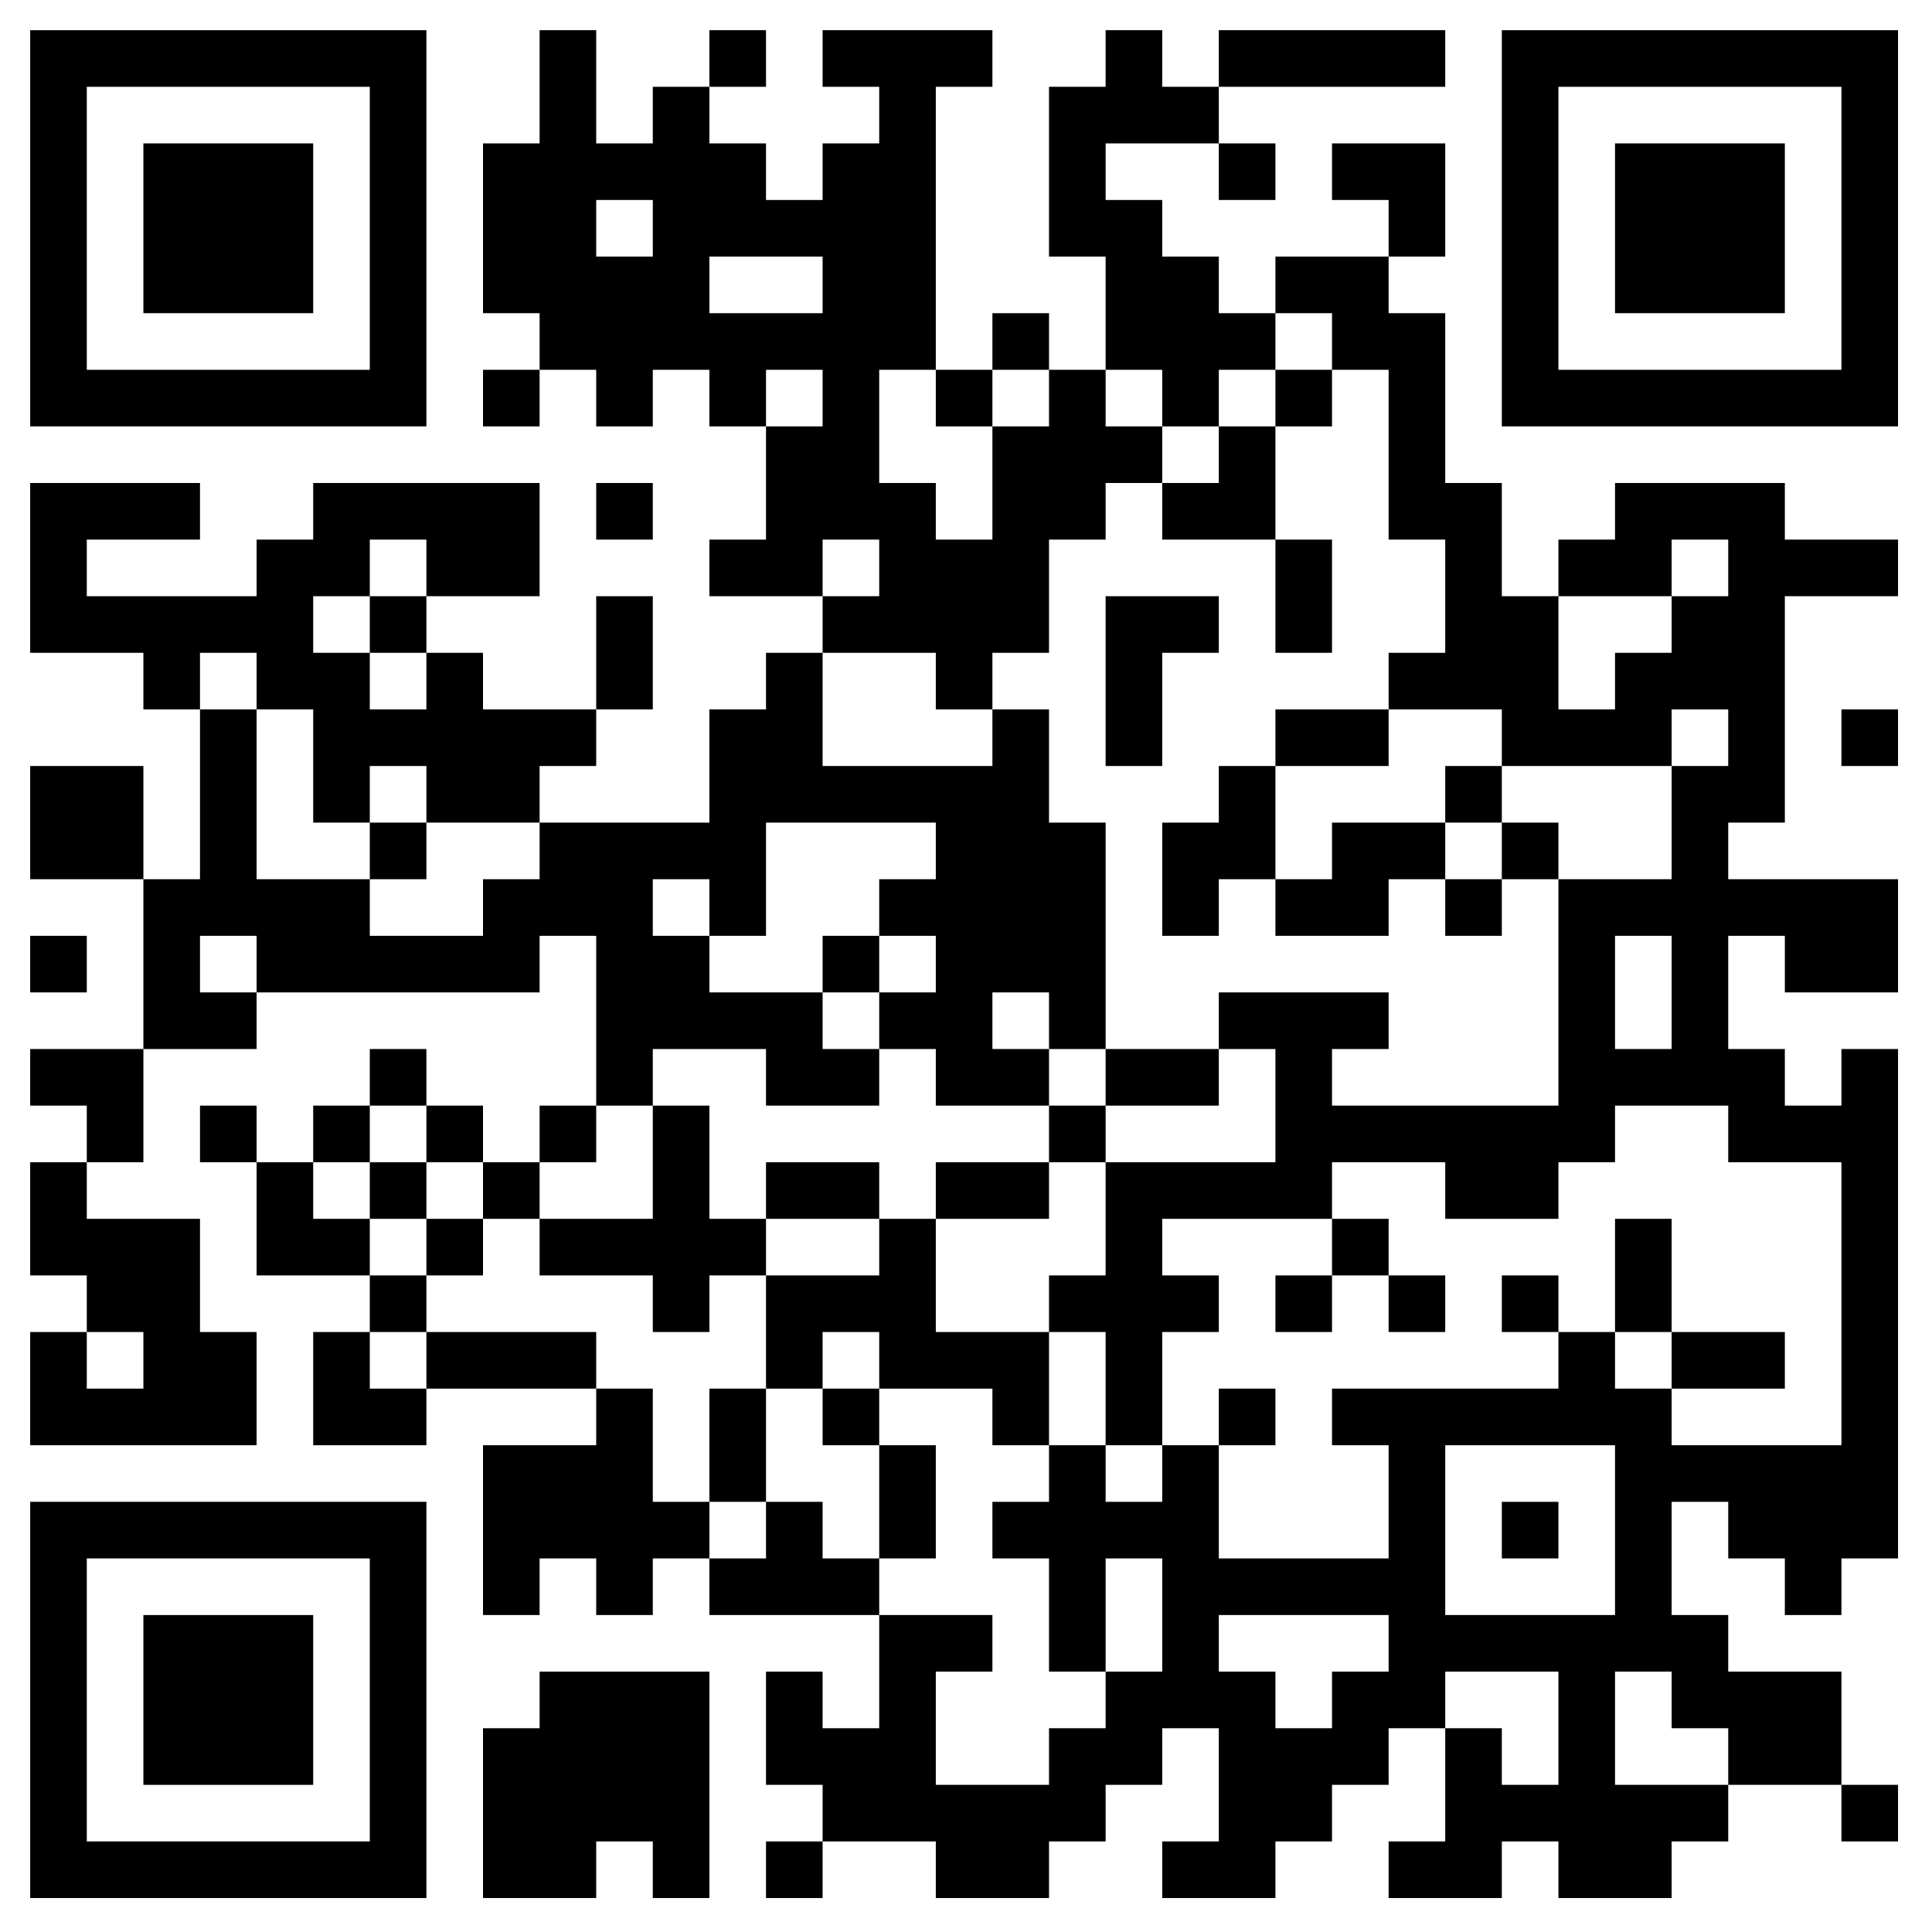
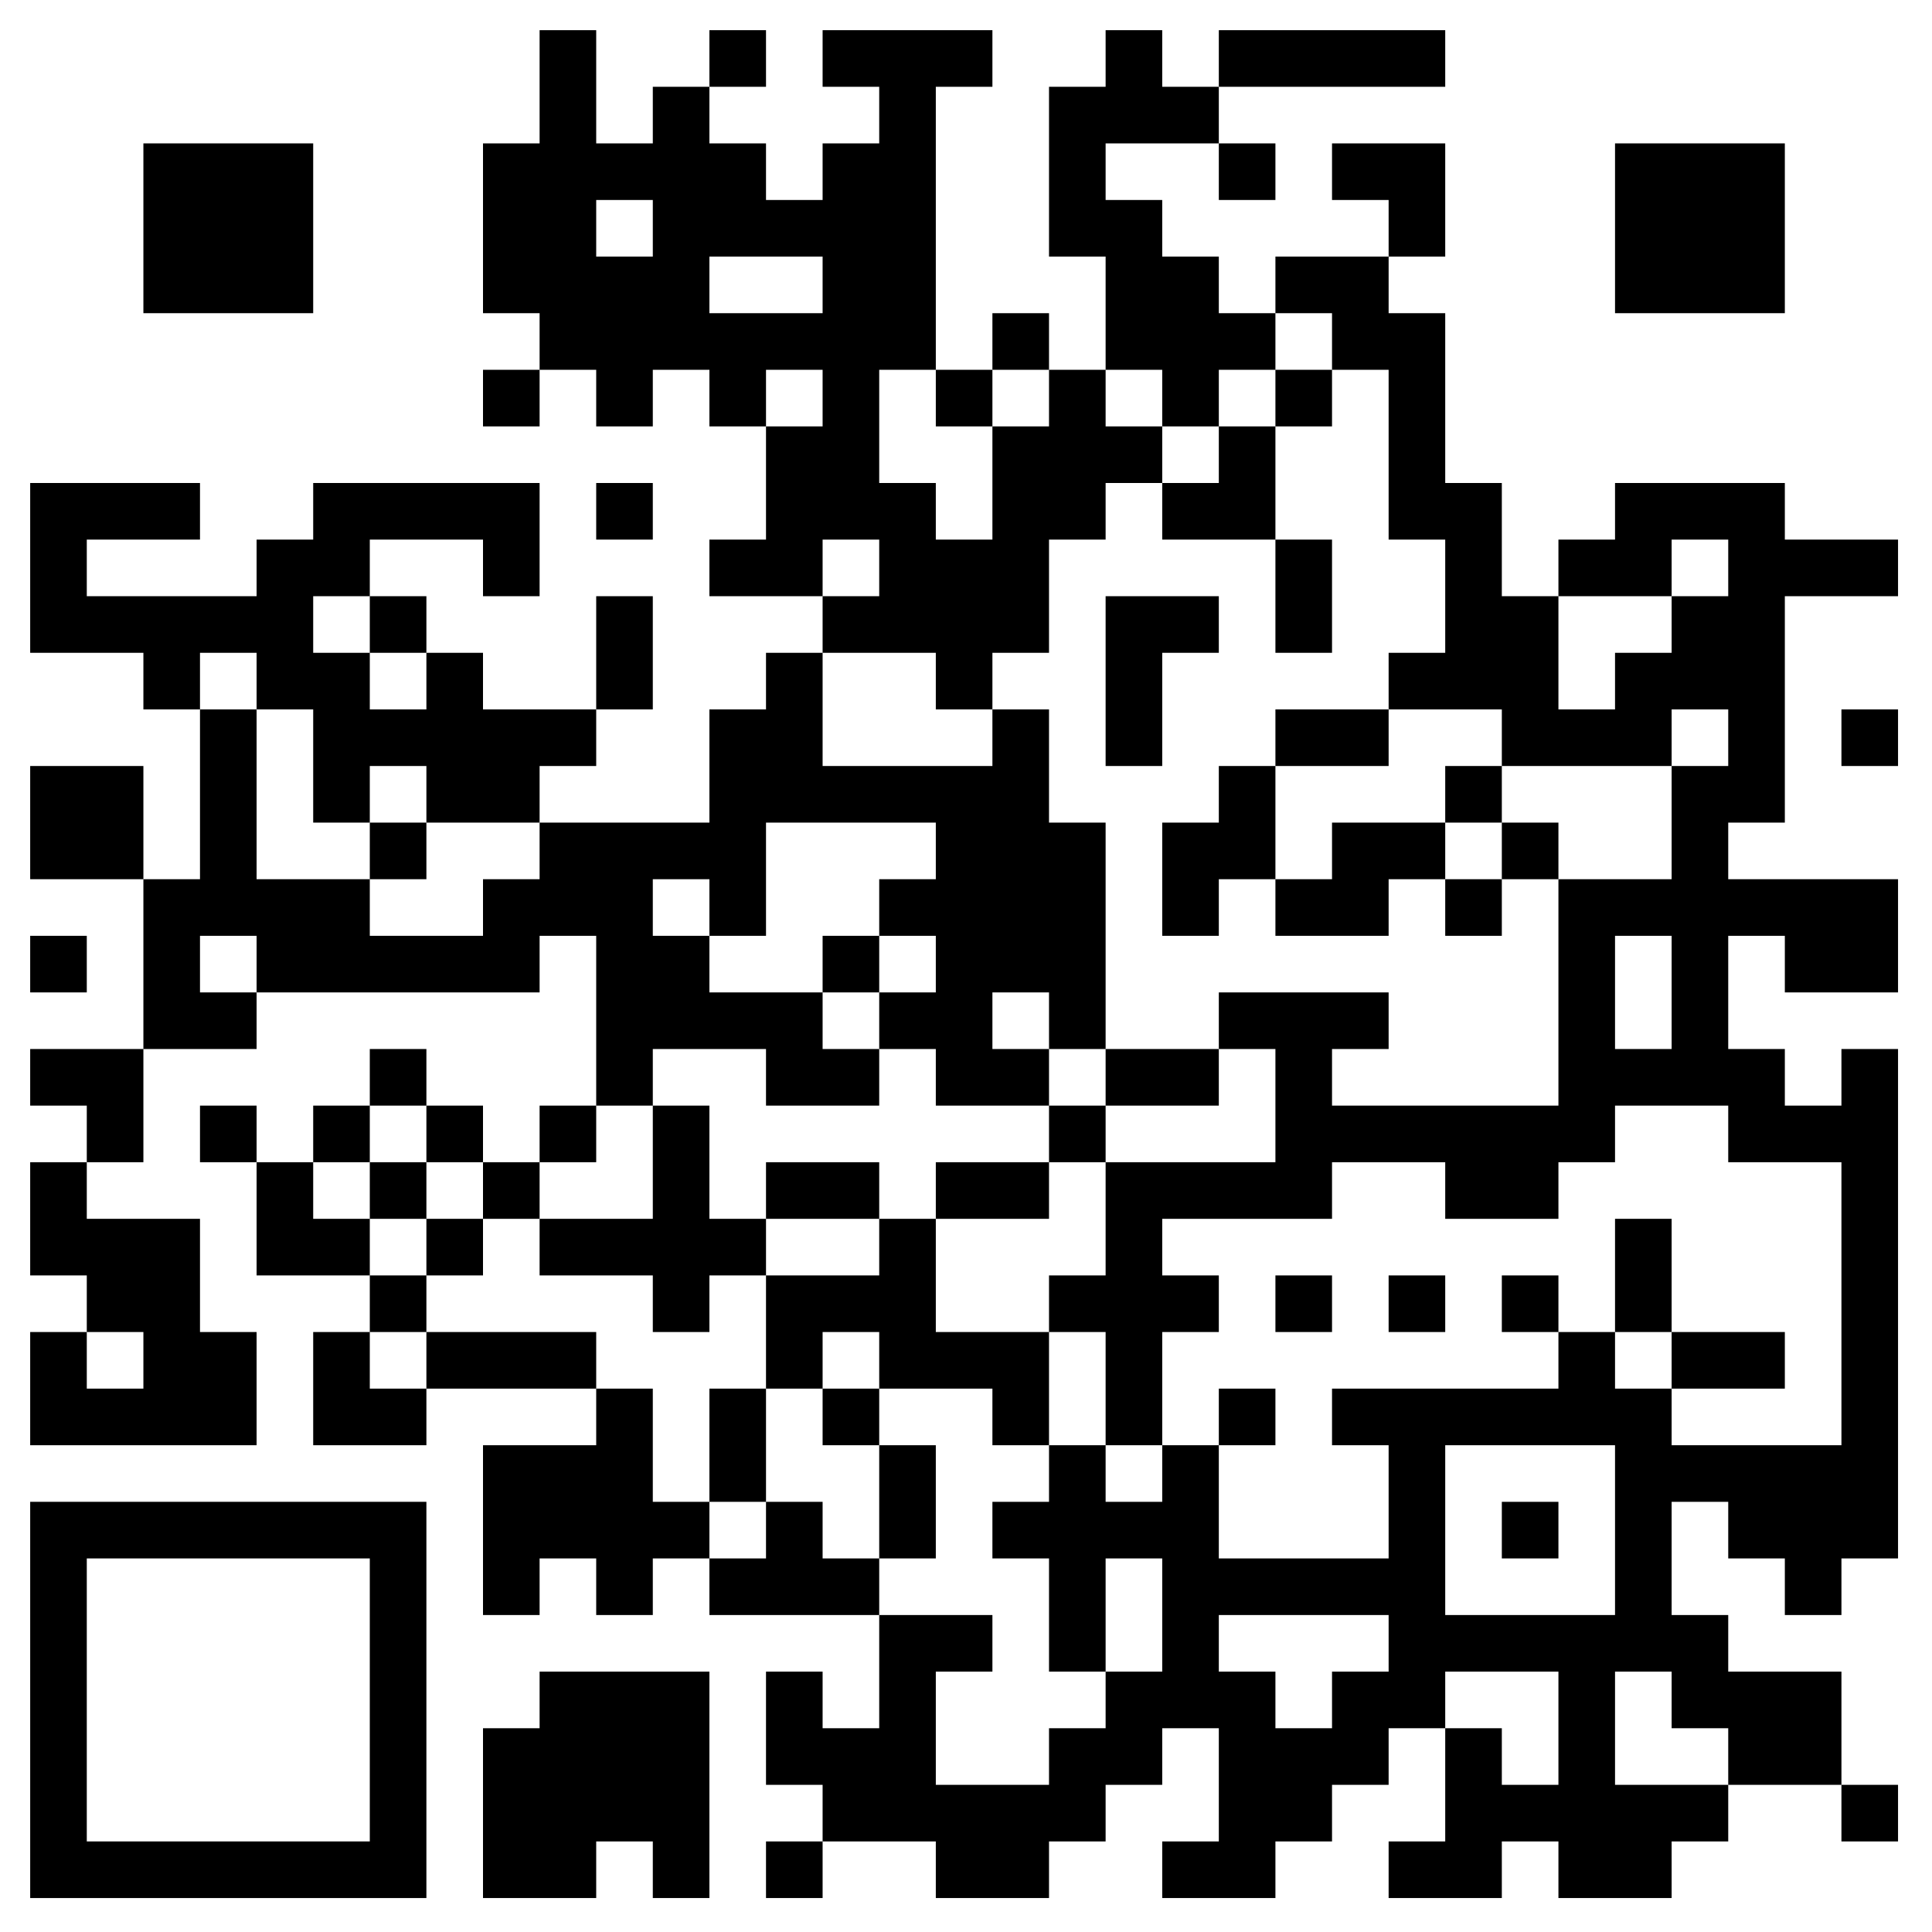
<svg xmlns="http://www.w3.org/2000/svg" height="512" width="512">
  <defs>
    <clipPath id="clip-path-dot-color">
      <rect transform="rotate(0,15.5,135.5)" height="15" width="15" y="128" x="8" />
      <rect transform="rotate(0,15.5,150.5)" height="15" width="15" y="143" x="8" />
      <rect transform="rotate(0,15.5,165.5)" height="15" width="15" y="158" x="8" />
      <rect transform="rotate(0,15.5,210.5)" height="15" width="15" y="203" x="8" />
      <rect transform="rotate(0,15.5,225.5)" height="15" width="15" y="218" x="8" />
      <rect transform="rotate(0,15.5,255.5)" height="15" width="15" y="248" x="8" />
      <rect transform="rotate(0,15.5,285.5)" height="15" width="15" y="278" x="8" />
      <rect transform="rotate(0,15.5,315.5)" height="15" width="15" y="308" x="8" />
      <rect transform="rotate(0,15.5,330.5)" height="15" width="15" y="323" x="8" />
      <rect transform="rotate(0,15.5,360.5)" height="15" width="15" y="353" x="8" />
      <rect transform="rotate(0,15.5,375.5)" height="15" width="15" y="368" x="8" />
      <rect transform="rotate(0,30.5,135.5)" height="15" width="15" y="128" x="23" />
      <rect transform="rotate(0,30.5,165.5)" height="15" width="15" y="158" x="23" />
      <rect transform="rotate(0,30.5,210.5)" height="15" width="15" y="203" x="23" />
      <rect transform="rotate(0,30.5,225.5)" height="15" width="15" y="218" x="23" />
      <rect transform="rotate(0,30.5,285.5)" height="15" width="15" y="278" x="23" />
      <rect transform="rotate(0,30.5,300.5)" height="15" width="15" y="293" x="23" />
      <rect transform="rotate(0,30.5,330.5)" height="15" width="15" y="323" x="23" />
      <rect transform="rotate(0,30.5,345.5)" height="15" width="15" y="338" x="23" />
      <rect transform="rotate(0,30.5,375.5)" height="15" width="15" y="368" x="23" />
      <rect transform="rotate(0,45.5,135.5)" height="15" width="15" y="128" x="38" />
      <rect transform="rotate(0,45.5,165.5)" height="15" width="15" y="158" x="38" />
      <rect transform="rotate(0,45.5,180.5)" height="15" width="15" y="173" x="38" />
      <rect transform="rotate(0,45.5,240.5)" height="15" width="15" y="233" x="38" />
      <rect transform="rotate(0,45.5,255.5)" height="15" width="15" y="248" x="38" />
      <rect transform="rotate(0,45.5,270.5)" height="15" width="15" y="263" x="38" />
      <rect transform="rotate(0,45.5,330.5)" height="15" width="15" y="323" x="38" />
      <rect transform="rotate(0,45.5,345.5)" height="15" width="15" y="338" x="38" />
      <rect transform="rotate(0,45.5,360.5)" height="15" width="15" y="353" x="38" />
      <rect transform="rotate(0,45.5,375.5)" height="15" width="15" y="368" x="38" />
      <rect transform="rotate(0,60.5,165.5)" height="15" width="15" y="158" x="53" />
      <rect transform="rotate(0,60.5,195.5)" height="15" width="15" y="188" x="53" />
      <rect transform="rotate(0,60.5,210.5)" height="15" width="15" y="203" x="53" />
      <rect transform="rotate(0,60.5,225.5)" height="15" width="15" y="218" x="53" />
      <rect transform="rotate(0,60.5,240.5)" height="15" width="15" y="233" x="53" />
      <rect transform="rotate(0,60.5,270.5)" height="15" width="15" y="263" x="53" />
      <rect transform="rotate(0,60.5,300.5)" height="15" width="15" y="293" x="53" />
      <rect transform="rotate(0,60.5,360.5)" height="15" width="15" y="353" x="53" />
      <rect transform="rotate(0,60.5,375.5)" height="15" width="15" y="368" x="53" />
      <rect transform="rotate(0,75.5,150.5)" height="15" width="15" y="143" x="68" />
      <rect transform="rotate(0,75.5,165.5)" height="15" width="15" y="158" x="68" />
      <rect transform="rotate(0,75.5,180.5)" height="15" width="15" y="173" x="68" />
      <rect transform="rotate(0,75.5,240.5)" height="15" width="15" y="233" x="68" />
      <rect transform="rotate(0,75.5,255.5)" height="15" width="15" y="248" x="68" />
      <rect transform="rotate(0,75.5,315.5)" height="15" width="15" y="308" x="68" />
      <rect transform="rotate(0,75.5,330.5)" height="15" width="15" y="323" x="68" />
      <rect transform="rotate(0,90.5,135.5)" height="15" width="15" y="128" x="83" />
      <rect transform="rotate(0,90.5,150.5)" height="15" width="15" y="143" x="83" />
      <rect transform="rotate(0,90.5,180.5)" height="15" width="15" y="173" x="83" />
      <rect transform="rotate(0,90.5,195.5)" height="15" width="15" y="188" x="83" />
      <rect transform="rotate(0,90.5,210.5)" height="15" width="15" y="203" x="83" />
      <rect transform="rotate(0,90.5,240.5)" height="15" width="15" y="233" x="83" />
      <rect transform="rotate(0,90.5,255.5)" height="15" width="15" y="248" x="83" />
      <rect transform="rotate(0,90.5,300.5)" height="15" width="15" y="293" x="83" />
      <rect transform="rotate(0,90.5,330.5)" height="15" width="15" y="323" x="83" />
      <rect transform="rotate(0,90.5,360.5)" height="15" width="15" y="353" x="83" />
      <rect transform="rotate(0,90.5,375.5)" height="15" width="15" y="368" x="83" />
      <rect transform="rotate(0,105.5,135.5)" height="15" width="15" y="128" x="98" />
      <rect transform="rotate(0,105.5,165.5)" height="15" width="15" y="158" x="98" />
      <rect transform="rotate(0,105.5,195.5)" height="15" width="15" y="188" x="98" />
      <rect transform="rotate(0,105.5,225.5)" height="15" width="15" y="218" x="98" />
      <rect transform="rotate(0,105.5,255.5)" height="15" width="15" y="248" x="98" />
      <rect transform="rotate(0,105.5,285.5)" height="15" width="15" y="278" x="98" />
      <rect transform="rotate(0,105.5,315.5)" height="15" width="15" y="308" x="98" />
      <rect transform="rotate(0,105.5,345.5)" height="15" width="15" y="338" x="98" />
      <rect transform="rotate(0,105.5,375.5)" height="15" width="15" y="368" x="98" />
      <rect transform="rotate(0,120.5,135.5)" height="15" width="15" y="128" x="113" />
-       <rect transform="rotate(0,120.5,150.5)" height="15" width="15" y="143" x="113" />
      <rect transform="rotate(0,120.5,180.5)" height="15" width="15" y="173" x="113" />
      <rect transform="rotate(0,120.5,195.5)" height="15" width="15" y="188" x="113" />
      <rect transform="rotate(0,120.5,210.5)" height="15" width="15" y="203" x="113" />
      <rect transform="rotate(0,120.5,255.5)" height="15" width="15" y="248" x="113" />
      <rect transform="rotate(0,120.5,300.5)" height="15" width="15" y="293" x="113" />
      <rect transform="rotate(0,120.5,330.5)" height="15" width="15" y="323" x="113" />
      <rect transform="rotate(0,120.5,360.5)" height="15" width="15" y="353" x="113" />
      <rect transform="rotate(0,135.5,45.5)" height="15" width="15" y="38" x="128" />
      <rect transform="rotate(0,135.5,60.5)" height="15" width="15" y="53" x="128" />
      <rect transform="rotate(0,135.5,75.5)" height="15" width="15" y="68" x="128" />
      <rect transform="rotate(0,135.5,105.5)" height="15" width="15" y="98" x="128" />
      <rect transform="rotate(0,135.5,135.5)" height="15" width="15" y="128" x="128" />
      <rect transform="rotate(0,135.5,150.5)" height="15" width="15" y="143" x="128" />
      <rect transform="rotate(0,135.5,195.5)" height="15" width="15" y="188" x="128" />
      <rect transform="rotate(0,135.5,210.5)" height="15" width="15" y="203" x="128" />
      <rect transform="rotate(0,135.5,240.5)" height="15" width="15" y="233" x="128" />
      <rect transform="rotate(0,135.5,255.5)" height="15" width="15" y="248" x="128" />
      <rect transform="rotate(0,135.5,315.5)" height="15" width="15" y="308" x="128" />
      <rect transform="rotate(0,135.5,360.5)" height="15" width="15" y="353" x="128" />
      <rect transform="rotate(0,135.5,390.5)" height="15" width="15" y="383" x="128" />
      <rect transform="rotate(0,135.5,405.5)" height="15" width="15" y="398" x="128" />
      <rect transform="rotate(0,135.5,420.5)" height="15" width="15" y="413" x="128" />
      <rect transform="rotate(0,135.5,465.5)" height="15" width="15" y="458" x="128" />
      <rect transform="rotate(0,135.5,480.5)" height="15" width="15" y="473" x="128" />
      <rect transform="rotate(0,135.5,495.5)" height="15" width="15" y="488" x="128" />
      <rect transform="rotate(0,150.5,15.5)" height="15" width="15" y="8" x="143" />
      <rect transform="rotate(0,150.5,30.5)" height="15" width="15" y="23" x="143" />
      <rect transform="rotate(0,150.5,45.5)" height="15" width="15" y="38" x="143" />
      <rect transform="rotate(0,150.5,60.5)" height="15" width="15" y="53" x="143" />
      <rect transform="rotate(0,150.5,75.5)" height="15" width="15" y="68" x="143" />
      <rect transform="rotate(0,150.5,90.5)" height="15" width="15" y="83" x="143" />
      <rect transform="rotate(0,150.5,195.5)" height="15" width="15" y="188" x="143" />
      <rect transform="rotate(0,150.5,225.5)" height="15" width="15" y="218" x="143" />
      <rect transform="rotate(0,150.5,240.5)" height="15" width="15" y="233" x="143" />
      <rect transform="rotate(0,150.5,300.5)" height="15" width="15" y="293" x="143" />
      <rect transform="rotate(0,150.5,330.5)" height="15" width="15" y="323" x="143" />
      <rect transform="rotate(0,150.5,360.5)" height="15" width="15" y="353" x="143" />
      <rect transform="rotate(0,150.5,390.5)" height="15" width="15" y="383" x="143" />
      <rect transform="rotate(0,150.5,405.5)" height="15" width="15" y="398" x="143" />
      <rect transform="rotate(0,150.5,450.5)" height="15" width="15" y="443" x="143" />
      <rect transform="rotate(0,150.5,465.5)" height="15" width="15" y="458" x="143" />
      <rect transform="rotate(0,150.5,480.5)" height="15" width="15" y="473" x="143" />
      <rect transform="rotate(0,150.5,495.5)" height="15" width="15" y="488" x="143" />
      <rect transform="rotate(0,165.5,45.5)" height="15" width="15" y="38" x="158" />
      <rect transform="rotate(0,165.5,75.5)" height="15" width="15" y="68" x="158" />
      <rect transform="rotate(0,165.5,90.5)" height="15" width="15" y="83" x="158" />
      <rect transform="rotate(0,165.5,105.5)" height="15" width="15" y="98" x="158" />
      <rect transform="rotate(0,165.5,135.5)" height="15" width="15" y="128" x="158" />
      <rect transform="rotate(0,165.5,165.5)" height="15" width="15" y="158" x="158" />
      <rect transform="rotate(0,165.5,180.5)" height="15" width="15" y="173" x="158" />
      <rect transform="rotate(0,165.5,225.5)" height="15" width="15" y="218" x="158" />
      <rect transform="rotate(0,165.5,240.5)" height="15" width="15" y="233" x="158" />
      <rect transform="rotate(0,165.5,255.5)" height="15" width="15" y="248" x="158" />
      <rect transform="rotate(0,165.5,270.5)" height="15" width="15" y="263" x="158" />
      <rect transform="rotate(0,165.5,285.5)" height="15" width="15" y="278" x="158" />
      <rect transform="rotate(0,165.5,330.5)" height="15" width="15" y="323" x="158" />
      <rect transform="rotate(0,165.5,375.5)" height="15" width="15" y="368" x="158" />
      <rect transform="rotate(0,165.5,390.5)" height="15" width="15" y="383" x="158" />
      <rect transform="rotate(0,165.5,405.5)" height="15" width="15" y="398" x="158" />
      <rect transform="rotate(0,165.5,420.5)" height="15" width="15" y="413" x="158" />
      <rect transform="rotate(0,165.5,450.5)" height="15" width="15" y="443" x="158" />
      <rect transform="rotate(0,165.5,465.5)" height="15" width="15" y="458" x="158" />
      <rect transform="rotate(0,165.5,480.5)" height="15" width="15" y="473" x="158" />
      <rect transform="rotate(0,180.5,30.5)" height="15" width="15" y="23" x="173" />
      <rect transform="rotate(0,180.5,45.5)" height="15" width="15" y="38" x="173" />
      <rect transform="rotate(0,180.5,60.5)" height="15" width="15" y="53" x="173" />
      <rect transform="rotate(0,180.5,75.5)" height="15" width="15" y="68" x="173" />
      <rect transform="rotate(0,180.5,90.5)" height="15" width="15" y="83" x="173" />
      <rect transform="rotate(0,180.5,225.5)" height="15" width="15" y="218" x="173" />
      <rect transform="rotate(0,180.5,255.5)" height="15" width="15" y="248" x="173" />
      <rect transform="rotate(0,180.5,270.5)" height="15" width="15" y="263" x="173" />
      <rect transform="rotate(0,180.5,300.5)" height="15" width="15" y="293" x="173" />
      <rect transform="rotate(0,180.5,315.5)" height="15" width="15" y="308" x="173" />
      <rect transform="rotate(0,180.5,330.5)" height="15" width="15" y="323" x="173" />
      <rect transform="rotate(0,180.5,345.5)" height="15" width="15" y="338" x="173" />
      <rect transform="rotate(0,180.5,405.5)" height="15" width="15" y="398" x="173" />
      <rect transform="rotate(0,180.5,450.5)" height="15" width="15" y="443" x="173" />
      <rect transform="rotate(0,180.5,465.5)" height="15" width="15" y="458" x="173" />
      <rect transform="rotate(0,180.5,480.5)" height="15" width="15" y="473" x="173" />
      <rect transform="rotate(0,180.5,495.5)" height="15" width="15" y="488" x="173" />
      <rect transform="rotate(0,195.5,15.5)" height="15" width="15" y="8" x="188" />
      <rect transform="rotate(0,195.5,45.5)" height="15" width="15" y="38" x="188" />
      <rect transform="rotate(0,195.5,60.5)" height="15" width="15" y="53" x="188" />
      <rect transform="rotate(0,195.5,90.5)" height="15" width="15" y="83" x="188" />
      <rect transform="rotate(0,195.5,105.5)" height="15" width="15" y="98" x="188" />
      <rect transform="rotate(0,195.5,150.5)" height="15" width="15" y="143" x="188" />
      <rect transform="rotate(0,195.5,195.5)" height="15" width="15" y="188" x="188" />
      <rect transform="rotate(0,195.5,210.5)" height="15" width="15" y="203" x="188" />
      <rect transform="rotate(0,195.5,225.5)" height="15" width="15" y="218" x="188" />
      <rect transform="rotate(0,195.5,240.5)" height="15" width="15" y="233" x="188" />
      <rect transform="rotate(0,195.5,270.5)" height="15" width="15" y="263" x="188" />
      <rect transform="rotate(0,195.5,330.5)" height="15" width="15" y="323" x="188" />
      <rect transform="rotate(0,195.5,375.5)" height="15" width="15" y="368" x="188" />
      <rect transform="rotate(0,195.5,390.5)" height="15" width="15" y="383" x="188" />
      <rect transform="rotate(0,195.5,420.5)" height="15" width="15" y="413" x="188" />
      <rect transform="rotate(0,210.5,60.5)" height="15" width="15" y="53" x="203" />
      <rect transform="rotate(0,210.5,90.5)" height="15" width="15" y="83" x="203" />
      <rect transform="rotate(0,210.5,120.5)" height="15" width="15" y="113" x="203" />
      <rect transform="rotate(0,210.5,135.5)" height="15" width="15" y="128" x="203" />
      <rect transform="rotate(0,210.5,150.5)" height="15" width="15" y="143" x="203" />
      <rect transform="rotate(0,210.5,180.5)" height="15" width="15" y="173" x="203" />
      <rect transform="rotate(0,210.5,195.5)" height="15" width="15" y="188" x="203" />
      <rect transform="rotate(0,210.5,210.5)" height="15" width="15" y="203" x="203" />
      <rect transform="rotate(0,210.5,270.5)" height="15" width="15" y="263" x="203" />
      <rect transform="rotate(0,210.5,285.5)" height="15" width="15" y="278" x="203" />
      <rect transform="rotate(0,210.5,315.5)" height="15" width="15" y="308" x="203" />
      <rect transform="rotate(0,210.5,345.5)" height="15" width="15" y="338" x="203" />
      <rect transform="rotate(0,210.5,360.5)" height="15" width="15" y="353" x="203" />
      <rect transform="rotate(0,210.5,405.5)" height="15" width="15" y="398" x="203" />
      <rect transform="rotate(0,210.5,420.5)" height="15" width="15" y="413" x="203" />
      <rect transform="rotate(0,210.5,450.5)" height="15" width="15" y="443" x="203" />
      <rect transform="rotate(0,210.5,465.5)" height="15" width="15" y="458" x="203" />
      <rect transform="rotate(0,210.5,495.5)" height="15" width="15" y="488" x="203" />
      <rect transform="rotate(0,225.5,15.5)" height="15" width="15" y="8" x="218" />
      <rect transform="rotate(0,225.5,45.5)" height="15" width="15" y="38" x="218" />
      <rect transform="rotate(0,225.5,60.5)" height="15" width="15" y="53" x="218" />
      <rect transform="rotate(0,225.5,75.5)" height="15" width="15" y="68" x="218" />
      <rect transform="rotate(0,225.5,90.5)" height="15" width="15" y="83" x="218" />
      <rect transform="rotate(0,225.5,105.5)" height="15" width="15" y="98" x="218" />
      <rect transform="rotate(0,225.5,120.5)" height="15" width="15" y="113" x="218" />
      <rect transform="rotate(0,225.5,135.5)" height="15" width="15" y="128" x="218" />
      <rect transform="rotate(0,225.5,165.5)" height="15" width="15" y="158" x="218" />
      <rect transform="rotate(0,225.5,210.5)" height="15" width="15" y="203" x="218" />
      <rect transform="rotate(0,225.5,255.5)" height="15" width="15" y="248" x="218" />
      <rect transform="rotate(0,225.5,285.5)" height="15" width="15" y="278" x="218" />
      <rect transform="rotate(0,225.5,315.5)" height="15" width="15" y="308" x="218" />
      <rect transform="rotate(0,225.5,345.5)" height="15" width="15" y="338" x="218" />
      <rect transform="rotate(0,225.5,375.5)" height="15" width="15" y="368" x="218" />
      <rect transform="rotate(0,225.5,420.5)" height="15" width="15" y="413" x="218" />
      <rect transform="rotate(0,225.5,465.5)" height="15" width="15" y="458" x="218" />
      <rect transform="rotate(0,225.5,480.5)" height="15" width="15" y="473" x="218" />
      <rect transform="rotate(0,240.5,15.5)" height="15" width="15" y="8" x="233" />
      <rect transform="rotate(0,240.5,30.5)" height="15" width="15" y="23" x="233" />
      <rect transform="rotate(0,240.5,45.5)" height="15" width="15" y="38" x="233" />
      <rect transform="rotate(0,240.5,60.5)" height="15" width="15" y="53" x="233" />
      <rect transform="rotate(0,240.5,75.5)" height="15" width="15" y="68" x="233" />
      <rect transform="rotate(0,240.5,90.5)" height="15" width="15" y="83" x="233" />
      <rect transform="rotate(0,240.5,135.5)" height="15" width="15" y="128" x="233" />
      <rect transform="rotate(0,240.5,150.5)" height="15" width="15" y="143" x="233" />
      <rect transform="rotate(0,240.5,165.5)" height="15" width="15" y="158" x="233" />
      <rect transform="rotate(0,240.5,210.5)" height="15" width="15" y="203" x="233" />
      <rect transform="rotate(0,240.5,240.5)" height="15" width="15" y="233" x="233" />
      <rect transform="rotate(0,240.5,270.5)" height="15" width="15" y="263" x="233" />
      <rect transform="rotate(0,240.5,330.5)" height="15" width="15" y="323" x="233" />
      <rect transform="rotate(0,240.5,345.5)" height="15" width="15" y="338" x="233" />
      <rect transform="rotate(0,240.5,360.5)" height="15" width="15" y="353" x="233" />
      <rect transform="rotate(0,240.5,390.5)" height="15" width="15" y="383" x="233" />
      <rect transform="rotate(0,240.5,405.5)" height="15" width="15" y="398" x="233" />
      <rect transform="rotate(0,240.5,435.5)" height="15" width="15" y="428" x="233" />
      <rect transform="rotate(0,240.5,450.5)" height="15" width="15" y="443" x="233" />
      <rect transform="rotate(0,240.5,465.5)" height="15" width="15" y="458" x="233" />
      <rect transform="rotate(0,240.5,480.5)" height="15" width="15" y="473" x="233" />
      <rect transform="rotate(0,255.5,15.5)" height="15" width="15" y="8" x="248" />
      <rect transform="rotate(0,255.5,105.5)" height="15" width="15" y="98" x="248" />
      <rect transform="rotate(0,255.5,150.5)" height="15" width="15" y="143" x="248" />
      <rect transform="rotate(0,255.5,165.5)" height="15" width="15" y="158" x="248" />
      <rect transform="rotate(0,255.5,180.5)" height="15" width="15" y="173" x="248" />
      <rect transform="rotate(0,255.5,210.5)" height="15" width="15" y="203" x="248" />
      <rect transform="rotate(0,255.5,225.5)" height="15" width="15" y="218" x="248" />
      <rect transform="rotate(0,255.5,240.5)" height="15" width="15" y="233" x="248" />
      <rect transform="rotate(0,255.5,255.5)" height="15" width="15" y="248" x="248" />
      <rect transform="rotate(0,255.5,270.5)" height="15" width="15" y="263" x="248" />
      <rect transform="rotate(0,255.5,285.5)" height="15" width="15" y="278" x="248" />
      <rect transform="rotate(0,255.5,315.5)" height="15" width="15" y="308" x="248" />
      <rect transform="rotate(0,255.5,360.5)" height="15" width="15" y="353" x="248" />
      <rect transform="rotate(0,255.5,435.5)" height="15" width="15" y="428" x="248" />
      <rect transform="rotate(0,255.5,480.5)" height="15" width="15" y="473" x="248" />
      <rect transform="rotate(0,255.5,495.5)" height="15" width="15" y="488" x="248" />
      <rect transform="rotate(0,270.5,90.5)" height="15" width="15" y="83" x="263" />
      <rect transform="rotate(0,270.5,120.5)" height="15" width="15" y="113" x="263" />
      <rect transform="rotate(0,270.5,135.5)" height="15" width="15" y="128" x="263" />
      <rect transform="rotate(0,270.5,150.5)" height="15" width="15" y="143" x="263" />
      <rect transform="rotate(0,270.5,165.5)" height="15" width="15" y="158" x="263" />
      <rect transform="rotate(0,270.5,195.5)" height="15" width="15" y="188" x="263" />
      <rect transform="rotate(0,270.5,210.5)" height="15" width="15" y="203" x="263" />
      <rect transform="rotate(0,270.5,225.5)" height="15" width="15" y="218" x="263" />
      <rect transform="rotate(0,270.5,240.5)" height="15" width="15" y="233" x="263" />
      <rect transform="rotate(0,270.5,255.5)" height="15" width="15" y="248" x="263" />
      <rect transform="rotate(0,270.5,285.5)" height="15" width="15" y="278" x="263" />
      <rect transform="rotate(0,270.5,315.5)" height="15" width="15" y="308" x="263" />
      <rect transform="rotate(0,270.5,360.5)" height="15" width="15" y="353" x="263" />
      <rect transform="rotate(0,270.5,375.5)" height="15" width="15" y="368" x="263" />
      <rect transform="rotate(0,270.5,405.5)" height="15" width="15" y="398" x="263" />
      <rect transform="rotate(0,270.5,480.5)" height="15" width="15" y="473" x="263" />
      <rect transform="rotate(0,270.5,495.5)" height="15" width="15" y="488" x="263" />
      <rect transform="rotate(0,285.5,30.5)" height="15" width="15" y="23" x="278" />
      <rect transform="rotate(0,285.5,45.5)" height="15" width="15" y="38" x="278" />
      <rect transform="rotate(0,285.5,60.5)" height="15" width="15" y="53" x="278" />
      <rect transform="rotate(0,285.5,105.5)" height="15" width="15" y="98" x="278" />
      <rect transform="rotate(0,285.5,120.5)" height="15" width="15" y="113" x="278" />
      <rect transform="rotate(0,285.5,135.5)" height="15" width="15" y="128" x="278" />
      <rect transform="rotate(0,285.5,225.5)" height="15" width="15" y="218" x="278" />
      <rect transform="rotate(0,285.5,240.5)" height="15" width="15" y="233" x="278" />
      <rect transform="rotate(0,285.5,255.5)" height="15" width="15" y="248" x="278" />
      <rect transform="rotate(0,285.5,270.5)" height="15" width="15" y="263" x="278" />
      <rect transform="rotate(0,285.5,300.5)" height="15" width="15" y="293" x="278" />
      <rect transform="rotate(0,285.5,345.5)" height="15" width="15" y="338" x="278" />
      <rect transform="rotate(0,285.5,390.5)" height="15" width="15" y="383" x="278" />
      <rect transform="rotate(0,285.5,405.5)" height="15" width="15" y="398" x="278" />
      <rect transform="rotate(0,285.5,420.5)" height="15" width="15" y="413" x="278" />
      <rect transform="rotate(0,285.5,435.5)" height="15" width="15" y="428" x="278" />
      <rect transform="rotate(0,285.5,465.5)" height="15" width="15" y="458" x="278" />
      <rect transform="rotate(0,285.5,480.5)" height="15" width="15" y="473" x="278" />
      <rect transform="rotate(0,300.5,15.5)" height="15" width="15" y="8" x="293" />
      <rect transform="rotate(0,300.5,30.5)" height="15" width="15" y="23" x="293" />
      <rect transform="rotate(0,300.5,60.5)" height="15" width="15" y="53" x="293" />
      <rect transform="rotate(0,300.5,75.5)" height="15" width="15" y="68" x="293" />
      <rect transform="rotate(0,300.5,90.5)" height="15" width="15" y="83" x="293" />
      <rect transform="rotate(0,300.5,120.5)" height="15" width="15" y="113" x="293" />
      <rect transform="rotate(0,300.5,165.5)" height="15" width="15" y="158" x="293" />
      <rect transform="rotate(0,300.5,180.5)" height="15" width="15" y="173" x="293" />
      <rect transform="rotate(0,300.5,195.5)" height="15" width="15" y="188" x="293" />
      <rect transform="rotate(0,300.5,285.5)" height="15" width="15" y="278" x="293" />
      <rect transform="rotate(0,300.5,315.5)" height="15" width="15" y="308" x="293" />
      <rect transform="rotate(0,300.5,330.5)" height="15" width="15" y="323" x="293" />
      <rect transform="rotate(0,300.5,345.5)" height="15" width="15" y="338" x="293" />
      <rect transform="rotate(0,300.5,360.5)" height="15" width="15" y="353" x="293" />
      <rect transform="rotate(0,300.5,375.5)" height="15" width="15" y="368" x="293" />
      <rect transform="rotate(0,300.5,405.5)" height="15" width="15" y="398" x="293" />
      <rect transform="rotate(0,300.5,450.5)" height="15" width="15" y="443" x="293" />
      <rect transform="rotate(0,300.5,465.5)" height="15" width="15" y="458" x="293" />
      <rect transform="rotate(0,315.5,30.5)" height="15" width="15" y="23" x="308" />
      <rect transform="rotate(0,315.5,75.5)" height="15" width="15" y="68" x="308" />
      <rect transform="rotate(0,315.5,90.5)" height="15" width="15" y="83" x="308" />
      <rect transform="rotate(0,315.5,105.5)" height="15" width="15" y="98" x="308" />
      <rect transform="rotate(0,315.5,135.5)" height="15" width="15" y="128" x="308" />
      <rect transform="rotate(0,315.5,165.5)" height="15" width="15" y="158" x="308" />
      <rect transform="rotate(0,315.5,225.5)" height="15" width="15" y="218" x="308" />
      <rect transform="rotate(0,315.5,240.5)" height="15" width="15" y="233" x="308" />
      <rect transform="rotate(0,315.5,285.5)" height="15" width="15" y="278" x="308" />
      <rect transform="rotate(0,315.5,315.5)" height="15" width="15" y="308" x="308" />
      <rect transform="rotate(0,315.5,345.5)" height="15" width="15" y="338" x="308" />
      <rect transform="rotate(0,315.5,390.5)" height="15" width="15" y="383" x="308" />
      <rect transform="rotate(0,315.5,405.5)" height="15" width="15" y="398" x="308" />
      <rect transform="rotate(0,315.5,420.5)" height="15" width="15" y="413" x="308" />
      <rect transform="rotate(0,315.5,435.5)" height="15" width="15" y="428" x="308" />
      <rect transform="rotate(0,315.5,450.5)" height="15" width="15" y="443" x="308" />
      <rect transform="rotate(0,315.5,495.5)" height="15" width="15" y="488" x="308" />
      <rect transform="rotate(0,330.5,15.5)" height="15" width="15" y="8" x="323" />
      <rect transform="rotate(0,330.5,45.5)" height="15" width="15" y="38" x="323" />
      <rect transform="rotate(0,330.5,90.5)" height="15" width="15" y="83" x="323" />
      <rect transform="rotate(0,330.5,120.5)" height="15" width="15" y="113" x="323" />
      <rect transform="rotate(0,330.5,135.5)" height="15" width="15" y="128" x="323" />
      <rect transform="rotate(0,330.5,210.5)" height="15" width="15" y="203" x="323" />
      <rect transform="rotate(0,330.5,225.5)" height="15" width="15" y="218" x="323" />
      <rect transform="rotate(0,330.5,270.5)" height="15" width="15" y="263" x="323" />
      <rect transform="rotate(0,330.5,315.5)" height="15" width="15" y="308" x="323" />
      <rect transform="rotate(0,330.5,375.5)" height="15" width="15" y="368" x="323" />
      <rect transform="rotate(0,330.5,420.5)" height="15" width="15" y="413" x="323" />
      <rect transform="rotate(0,330.5,450.5)" height="15" width="15" y="443" x="323" />
      <rect transform="rotate(0,330.5,465.5)" height="15" width="15" y="458" x="323" />
      <rect transform="rotate(0,330.5,480.5)" height="15" width="15" y="473" x="323" />
      <rect transform="rotate(0,330.5,495.5)" height="15" width="15" y="488" x="323" />
      <rect transform="rotate(0,345.5,15.5)" height="15" width="15" y="8" x="338" />
      <rect transform="rotate(0,345.5,75.5)" height="15" width="15" y="68" x="338" />
      <rect transform="rotate(0,345.5,105.5)" height="15" width="15" y="98" x="338" />
      <rect transform="rotate(0,345.5,150.5)" height="15" width="15" y="143" x="338" />
      <rect transform="rotate(0,345.5,165.5)" height="15" width="15" y="158" x="338" />
      <rect transform="rotate(0,345.5,195.5)" height="15" width="15" y="188" x="338" />
      <rect transform="rotate(0,345.5,240.5)" height="15" width="15" y="233" x="338" />
      <rect transform="rotate(0,345.5,270.5)" height="15" width="15" y="263" x="338" />
      <rect transform="rotate(0,345.5,285.5)" height="15" width="15" y="278" x="338" />
      <rect transform="rotate(0,345.5,300.5)" height="15" width="15" y="293" x="338" />
      <rect transform="rotate(0,345.5,315.5)" height="15" width="15" y="308" x="338" />
      <rect transform="rotate(0,345.5,345.5)" height="15" width="15" y="338" x="338" />
      <rect transform="rotate(0,345.5,420.5)" height="15" width="15" y="413" x="338" />
      <rect transform="rotate(0,345.5,465.5)" height="15" width="15" y="458" x="338" />
      <rect transform="rotate(0,345.5,480.5)" height="15" width="15" y="473" x="338" />
      <rect transform="rotate(0,360.5,15.5)" height="15" width="15" y="8" x="353" />
      <rect transform="rotate(0,360.5,45.5)" height="15" width="15" y="38" x="353" />
      <rect transform="rotate(0,360.5,75.5)" height="15" width="15" y="68" x="353" />
      <rect transform="rotate(0,360.5,90.5)" height="15" width="15" y="83" x="353" />
      <rect transform="rotate(0,360.5,195.5)" height="15" width="15" y="188" x="353" />
      <rect transform="rotate(0,360.5,225.5)" height="15" width="15" y="218" x="353" />
      <rect transform="rotate(0,360.5,240.5)" height="15" width="15" y="233" x="353" />
      <rect transform="rotate(0,360.5,270.5)" height="15" width="15" y="263" x="353" />
      <rect transform="rotate(0,360.5,300.5)" height="15" width="15" y="293" x="353" />
-       <rect transform="rotate(0,360.5,330.5)" height="15" width="15" y="323" x="353" />
      <rect transform="rotate(0,360.5,375.5)" height="15" width="15" y="368" x="353" />
      <rect transform="rotate(0,360.5,420.5)" height="15" width="15" y="413" x="353" />
      <rect transform="rotate(0,360.5,450.5)" height="15" width="15" y="443" x="353" />
      <rect transform="rotate(0,360.5,465.5)" height="15" width="15" y="458" x="353" />
      <rect transform="rotate(0,375.5,15.5)" height="15" width="15" y="8" x="368" />
      <rect transform="rotate(0,375.5,45.5)" height="15" width="15" y="38" x="368" />
      <rect transform="rotate(0,375.5,60.5)" height="15" width="15" y="53" x="368" />
      <rect transform="rotate(0,375.5,90.5)" height="15" width="15" y="83" x="368" />
      <rect transform="rotate(0,375.5,105.5)" height="15" width="15" y="98" x="368" />
      <rect transform="rotate(0,375.5,120.5)" height="15" width="15" y="113" x="368" />
      <rect transform="rotate(0,375.5,135.5)" height="15" width="15" y="128" x="368" />
      <rect transform="rotate(0,375.5,180.5)" height="15" width="15" y="173" x="368" />
      <rect transform="rotate(0,375.5,225.5)" height="15" width="15" y="218" x="368" />
      <rect transform="rotate(0,375.5,300.5)" height="15" width="15" y="293" x="368" />
      <rect transform="rotate(0,375.5,345.5)" height="15" width="15" y="338" x="368" />
      <rect transform="rotate(0,375.5,375.5)" height="15" width="15" y="368" x="368" />
      <rect transform="rotate(0,375.5,390.5)" height="15" width="15" y="383" x="368" />
      <rect transform="rotate(0,375.5,405.5)" height="15" width="15" y="398" x="368" />
      <rect transform="rotate(0,375.5,420.5)" height="15" width="15" y="413" x="368" />
      <rect transform="rotate(0,375.5,435.5)" height="15" width="15" y="428" x="368" />
      <rect transform="rotate(0,375.5,450.5)" height="15" width="15" y="443" x="368" />
      <rect transform="rotate(0,375.5,495.5)" height="15" width="15" y="488" x="368" />
      <rect transform="rotate(0,390.5,135.5)" height="15" width="15" y="128" x="383" />
      <rect transform="rotate(0,390.5,150.5)" height="15" width="15" y="143" x="383" />
      <rect transform="rotate(0,390.5,165.5)" height="15" width="15" y="158" x="383" />
      <rect transform="rotate(0,390.5,180.5)" height="15" width="15" y="173" x="383" />
      <rect transform="rotate(0,390.5,210.5)" height="15" width="15" y="203" x="383" />
      <rect transform="rotate(0,390.5,240.5)" height="15" width="15" y="233" x="383" />
      <rect transform="rotate(0,390.5,300.5)" height="15" width="15" y="293" x="383" />
      <rect transform="rotate(0,390.5,315.5)" height="15" width="15" y="308" x="383" />
      <rect transform="rotate(0,390.5,375.5)" height="15" width="15" y="368" x="383" />
      <rect transform="rotate(0,390.5,435.5)" height="15" width="15" y="428" x="383" />
      <rect transform="rotate(0,390.5,465.5)" height="15" width="15" y="458" x="383" />
      <rect transform="rotate(0,390.5,480.5)" height="15" width="15" y="473" x="383" />
      <rect transform="rotate(0,390.5,495.5)" height="15" width="15" y="488" x="383" />
      <rect transform="rotate(0,405.5,165.5)" height="15" width="15" y="158" x="398" />
      <rect transform="rotate(0,405.5,180.5)" height="15" width="15" y="173" x="398" />
      <rect transform="rotate(0,405.5,195.5)" height="15" width="15" y="188" x="398" />
      <rect transform="rotate(0,405.5,225.5)" height="15" width="15" y="218" x="398" />
      <rect transform="rotate(0,405.5,300.5)" height="15" width="15" y="293" x="398" />
      <rect transform="rotate(0,405.5,315.5)" height="15" width="15" y="308" x="398" />
      <rect transform="rotate(0,405.5,345.5)" height="15" width="15" y="338" x="398" />
      <rect transform="rotate(0,405.5,375.5)" height="15" width="15" y="368" x="398" />
      <rect transform="rotate(0,405.5,405.5)" height="15" width="15" y="398" x="398" />
      <rect transform="rotate(0,405.5,435.5)" height="15" width="15" y="428" x="398" />
      <rect transform="rotate(0,405.5,480.5)" height="15" width="15" y="473" x="398" />
      <rect transform="rotate(0,420.5,150.5)" height="15" width="15" y="143" x="413" />
      <rect transform="rotate(0,420.5,195.5)" height="15" width="15" y="188" x="413" />
      <rect transform="rotate(0,420.5,240.5)" height="15" width="15" y="233" x="413" />
      <rect transform="rotate(0,420.5,255.5)" height="15" width="15" y="248" x="413" />
      <rect transform="rotate(0,420.5,270.5)" height="15" width="15" y="263" x="413" />
      <rect transform="rotate(0,420.5,285.5)" height="15" width="15" y="278" x="413" />
      <rect transform="rotate(0,420.5,300.5)" height="15" width="15" y="293" x="413" />
      <rect transform="rotate(0,420.5,360.5)" height="15" width="15" y="353" x="413" />
      <rect transform="rotate(0,420.5,375.5)" height="15" width="15" y="368" x="413" />
      <rect transform="rotate(0,420.5,435.5)" height="15" width="15" y="428" x="413" />
      <rect transform="rotate(0,420.5,450.5)" height="15" width="15" y="443" x="413" />
      <rect transform="rotate(0,420.5,465.5)" height="15" width="15" y="458" x="413" />
      <rect transform="rotate(0,420.5,480.5)" height="15" width="15" y="473" x="413" />
      <rect transform="rotate(0,420.5,495.5)" height="15" width="15" y="488" x="413" />
      <rect transform="rotate(0,435.5,135.5)" height="15" width="15" y="128" x="428" />
      <rect transform="rotate(0,435.5,150.5)" height="15" width="15" y="143" x="428" />
      <rect transform="rotate(0,435.5,180.5)" height="15" width="15" y="173" x="428" />
      <rect transform="rotate(0,435.5,195.5)" height="15" width="15" y="188" x="428" />
      <rect transform="rotate(0,435.5,240.5)" height="15" width="15" y="233" x="428" />
      <rect transform="rotate(0,435.5,285.5)" height="15" width="15" y="278" x="428" />
      <rect transform="rotate(0,435.5,330.5)" height="15" width="15" y="323" x="428" />
      <rect transform="rotate(0,435.5,345.5)" height="15" width="15" y="338" x="428" />
      <rect transform="rotate(0,435.5,375.5)" height="15" width="15" y="368" x="428" />
      <rect transform="rotate(0,435.5,390.5)" height="15" width="15" y="383" x="428" />
      <rect transform="rotate(0,435.5,405.5)" height="15" width="15" y="398" x="428" />
      <rect transform="rotate(0,435.5,420.5)" height="15" width="15" y="413" x="428" />
      <rect transform="rotate(0,435.5,435.5)" height="15" width="15" y="428" x="428" />
      <rect transform="rotate(0,435.5,480.5)" height="15" width="15" y="473" x="428" />
      <rect transform="rotate(0,435.5,495.5)" height="15" width="15" y="488" x="428" />
      <rect transform="rotate(0,450.5,135.5)" height="15" width="15" y="128" x="443" />
      <rect transform="rotate(0,450.5,165.5)" height="15" width="15" y="158" x="443" />
      <rect transform="rotate(0,450.5,180.5)" height="15" width="15" y="173" x="443" />
      <rect transform="rotate(0,450.5,210.5)" height="15" width="15" y="203" x="443" />
      <rect transform="rotate(0,450.5,225.5)" height="15" width="15" y="218" x="443" />
      <rect transform="rotate(0,450.5,240.5)" height="15" width="15" y="233" x="443" />
      <rect transform="rotate(0,450.5,255.5)" height="15" width="15" y="248" x="443" />
      <rect transform="rotate(0,450.5,270.5)" height="15" width="15" y="263" x="443" />
      <rect transform="rotate(0,450.5,285.5)" height="15" width="15" y="278" x="443" />
      <rect transform="rotate(0,450.5,360.5)" height="15" width="15" y="353" x="443" />
      <rect transform="rotate(0,450.5,390.5)" height="15" width="15" y="383" x="443" />
      <rect transform="rotate(0,450.5,435.5)" height="15" width="15" y="428" x="443" />
      <rect transform="rotate(0,450.5,450.5)" height="15" width="15" y="443" x="443" />
      <rect transform="rotate(0,450.5,480.5)" height="15" width="15" y="473" x="443" />
      <rect transform="rotate(0,465.5,135.5)" height="15" width="15" y="128" x="458" />
      <rect transform="rotate(0,465.5,150.5)" height="15" width="15" y="143" x="458" />
      <rect transform="rotate(0,465.5,165.5)" height="15" width="15" y="158" x="458" />
      <rect transform="rotate(0,465.5,180.5)" height="15" width="15" y="173" x="458" />
      <rect transform="rotate(0,465.5,195.5)" height="15" width="15" y="188" x="458" />
      <rect transform="rotate(0,465.5,210.5)" height="15" width="15" y="203" x="458" />
      <rect transform="rotate(0,465.5,240.5)" height="15" width="15" y="233" x="458" />
      <rect transform="rotate(0,465.5,285.5)" height="15" width="15" y="278" x="458" />
      <rect transform="rotate(0,465.5,300.5)" height="15" width="15" y="293" x="458" />
      <rect transform="rotate(0,465.5,360.5)" height="15" width="15" y="353" x="458" />
      <rect transform="rotate(0,465.5,390.5)" height="15" width="15" y="383" x="458" />
      <rect transform="rotate(0,465.5,405.5)" height="15" width="15" y="398" x="458" />
      <rect transform="rotate(0,465.5,450.5)" height="15" width="15" y="443" x="458" />
      <rect transform="rotate(0,465.5,465.5)" height="15" width="15" y="458" x="458" />
      <rect transform="rotate(0,480.5,150.5)" height="15" width="15" y="143" x="473" />
      <rect transform="rotate(0,480.5,240.5)" height="15" width="15" y="233" x="473" />
      <rect transform="rotate(0,480.5,255.5)" height="15" width="15" y="248" x="473" />
      <rect transform="rotate(0,480.5,300.5)" height="15" width="15" y="293" x="473" />
      <rect transform="rotate(0,480.5,390.5)" height="15" width="15" y="383" x="473" />
      <rect transform="rotate(0,480.5,405.5)" height="15" width="15" y="398" x="473" />
      <rect transform="rotate(0,480.5,420.5)" height="15" width="15" y="413" x="473" />
      <rect transform="rotate(0,480.5,450.5)" height="15" width="15" y="443" x="473" />
      <rect transform="rotate(0,480.5,465.5)" height="15" width="15" y="458" x="473" />
      <rect transform="rotate(0,495.5,150.5)" height="15" width="15" y="143" x="488" />
      <rect transform="rotate(0,495.5,195.5)" height="15" width="15" y="188" x="488" />
      <rect transform="rotate(0,495.5,240.5)" height="15" width="15" y="233" x="488" />
      <rect transform="rotate(0,495.5,255.5)" height="15" width="15" y="248" x="488" />
      <rect transform="rotate(0,495.5,285.5)" height="15" width="15" y="278" x="488" />
      <rect transform="rotate(0,495.5,300.5)" height="15" width="15" y="293" x="488" />
      <rect transform="rotate(0,495.5,315.5)" height="15" width="15" y="308" x="488" />
      <rect transform="rotate(0,495.5,330.5)" height="15" width="15" y="323" x="488" />
      <rect transform="rotate(0,495.5,345.5)" height="15" width="15" y="338" x="488" />
      <rect transform="rotate(0,495.5,360.5)" height="15" width="15" y="353" x="488" />
      <rect transform="rotate(0,495.5,375.5)" height="15" width="15" y="368" x="488" />
      <rect transform="rotate(0,495.5,390.5)" height="15" width="15" y="383" x="488" />
      <rect transform="rotate(0,495.5,405.5)" height="15" width="15" y="398" x="488" />
      <rect transform="rotate(0,495.5,480.5)" height="15" width="15" y="473" x="488" />
    </clipPath>
    <clipPath id="clip-path-corners-square-color-0-0">
      <path transform="rotate(0,60.5,60.5)" d="M 8 8v 105h 105v -105zM 23 23h 75v 75h -75z" clip-rule="evenodd" />
    </clipPath>
    <clipPath id="clip-path-corners-dot-color-0-0">
      <rect transform="rotate(0,60.5,60.5)" height="45" width="45" y="38" x="38" />
    </clipPath>
    <clipPath id="clip-path-corners-square-color-1-0">
-       <path transform="rotate(90,450.5,60.5)" d="M 398 8v 105h 105v -105zM 413 23h 75v 75h -75z" clip-rule="evenodd" />
-     </clipPath>
+       </clipPath>
    <clipPath id="clip-path-corners-dot-color-1-0">
      <rect transform="rotate(90,450.5,60.5)" height="45" width="45" y="38" x="428" />
    </clipPath>
    <clipPath id="clip-path-corners-square-color-0-1">
      <path transform="rotate(-90,60.5,450.5)" d="M 8 398v 105h 105v -105zM 23 413h 75v 75h -75z" clip-rule="evenodd" />
    </clipPath>
    <clipPath id="clip-path-corners-dot-color-0-1">
-       <rect transform="rotate(-90,60.5,450.5)" height="45" width="45" y="428" x="38" />
-     </clipPath>
+       </clipPath>
  </defs>
  <rect fill="transparent" clip-path="url('#clip-path-background-color')" width="512" height="512" y="0" x="0" />
  <rect fill="#000000" clip-path="url('#clip-path-dot-color')" width="512" height="512" y="0" x="0" />
-   <rect fill="#000000" clip-path="url('#clip-path-corners-square-color-0-0')" width="105" height="105" y="8" x="8" />
  <rect fill="#000000" clip-path="url('#clip-path-corners-dot-color-0-0')" width="45" height="45" y="38" x="38" />
  <rect fill="#000000" clip-path="url('#clip-path-corners-square-color-1-0')" width="105" height="105" y="8" x="398" />
  <rect fill="#000000" clip-path="url('#clip-path-corners-dot-color-1-0')" width="45" height="45" y="38" x="428" />
  <rect fill="#000000" clip-path="url('#clip-path-corners-square-color-0-1')" width="105" height="105" y="398" x="8" />
  <rect fill="#000000" clip-path="url('#clip-path-corners-dot-color-0-1')" width="45" height="45" y="428" x="38" />
</svg>